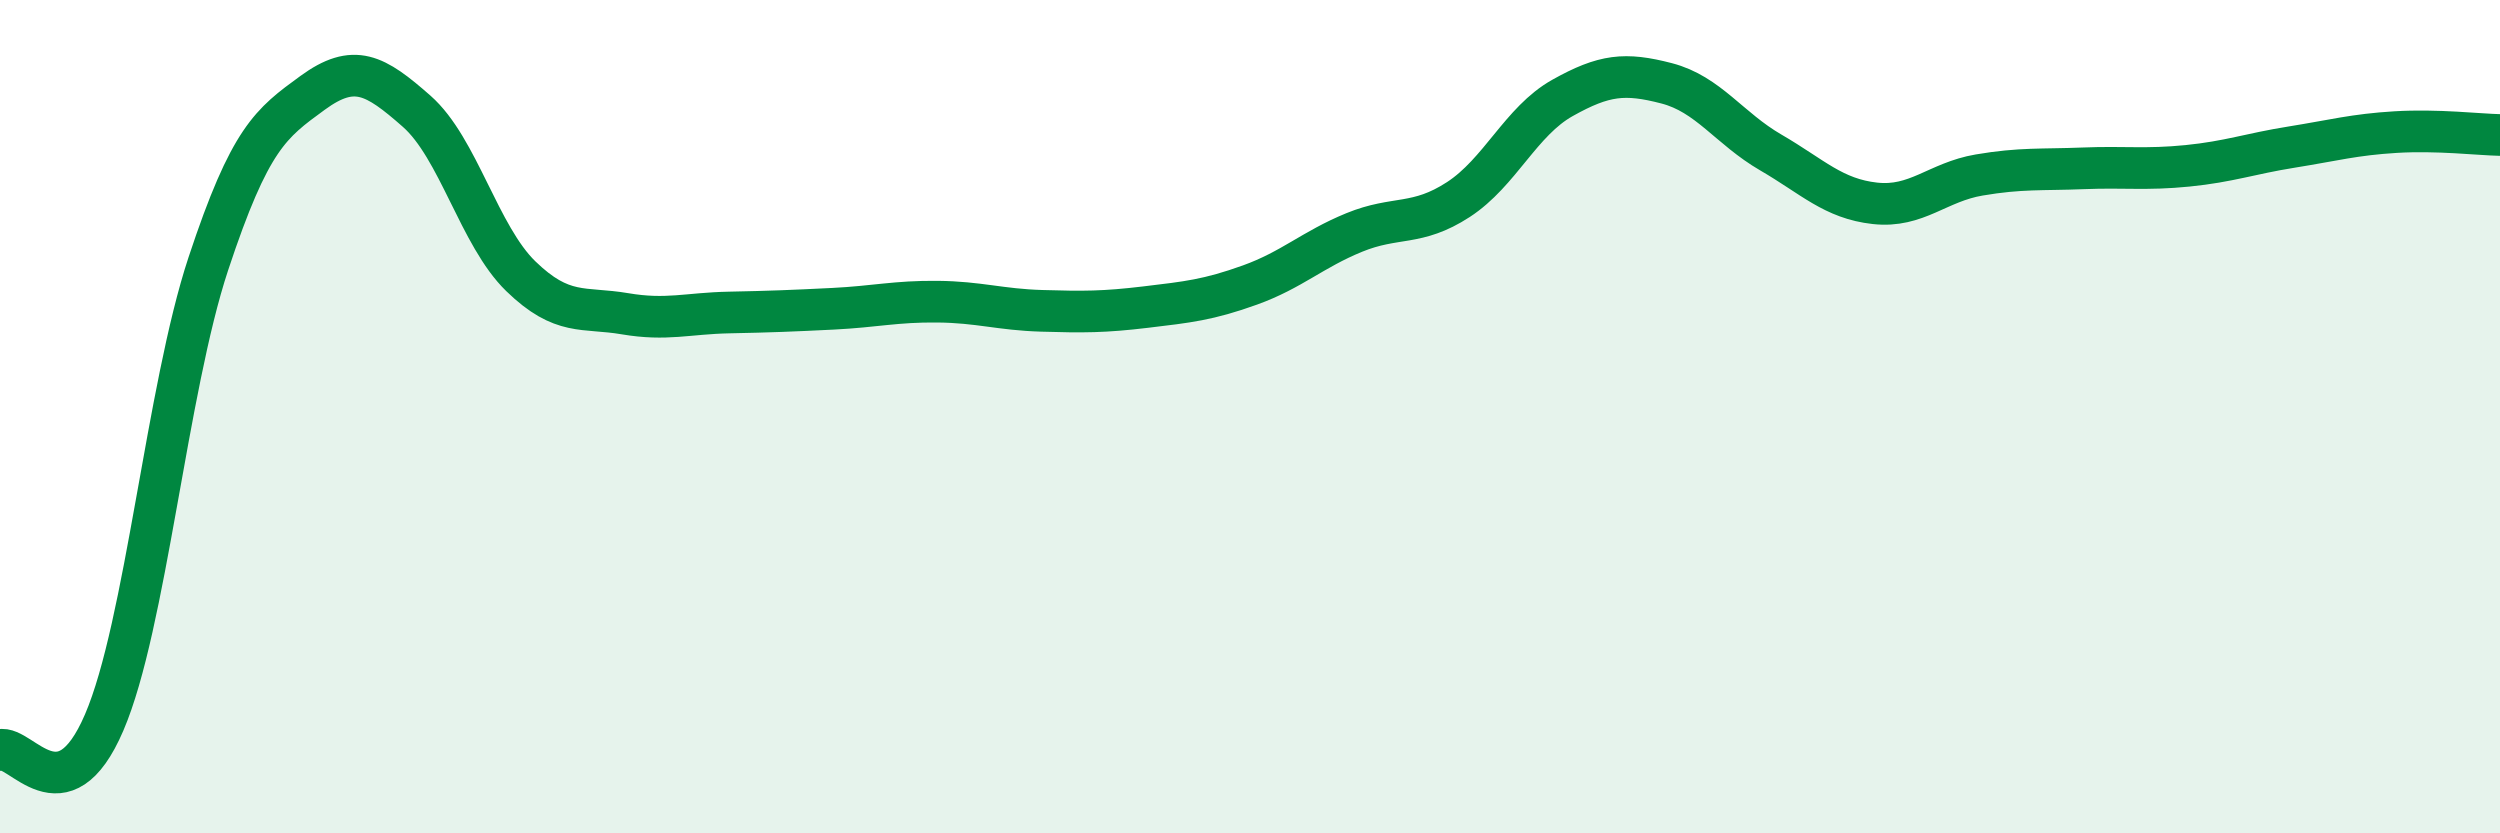
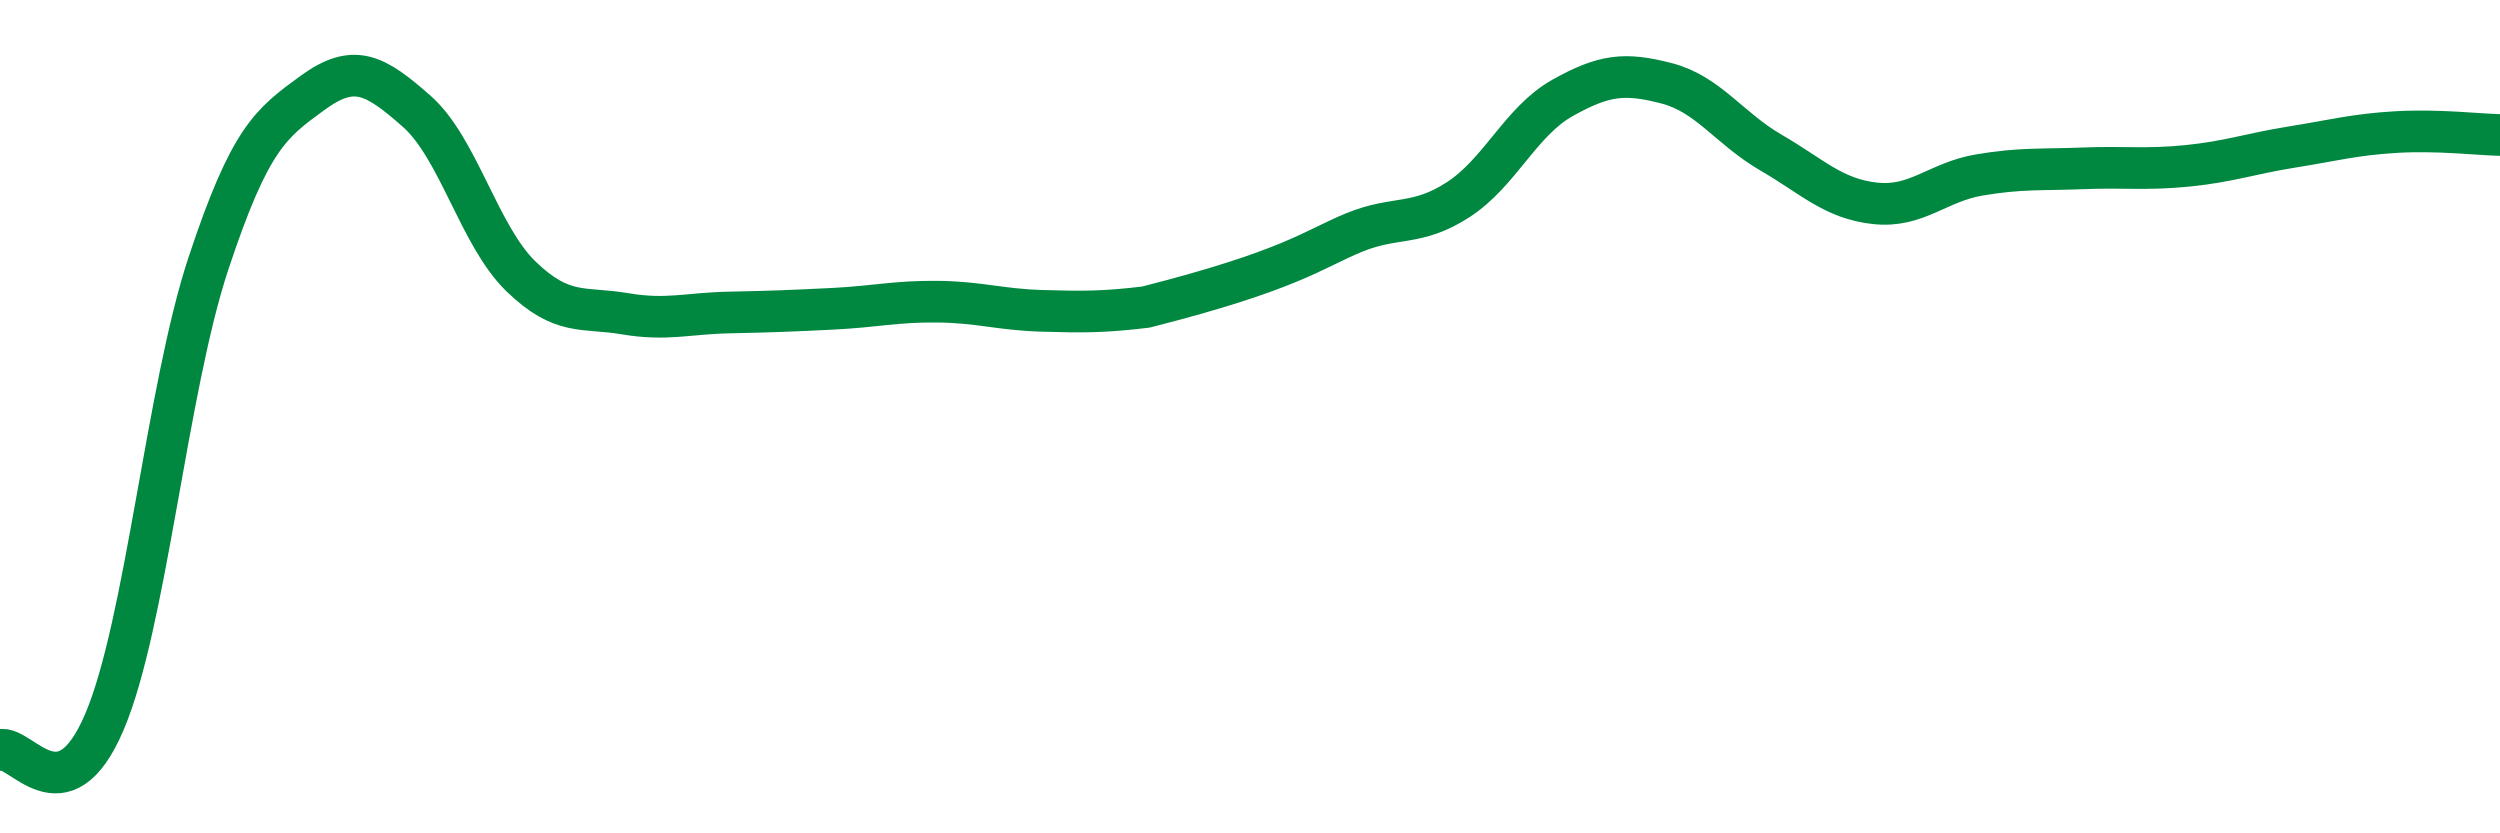
<svg xmlns="http://www.w3.org/2000/svg" width="60" height="20" viewBox="0 0 60 20">
-   <path d="M 0,18 C 0.5,17.87 1.5,19.67 2.5,17.34 C 3.5,15.01 4,9.35 5,6.33 C 6,3.31 6.5,2.96 7.5,2.23 C 8.5,1.5 9,1.79 10,2.67 C 11,3.55 11.5,5.66 12.5,6.63 C 13.5,7.6 14,7.36 15,7.53 C 16,7.7 16.5,7.52 17.5,7.5 C 18.5,7.48 19,7.46 20,7.41 C 21,7.36 21.5,7.23 22.5,7.24 C 23.5,7.25 24,7.43 25,7.46 C 26,7.49 26.5,7.49 27.5,7.37 C 28.5,7.25 29,7.2 30,6.84 C 31,6.48 31.5,5.99 32.5,5.58 C 33.5,5.17 34,5.44 35,4.79 C 36,4.14 36.5,2.91 37.5,2.35 C 38.5,1.79 39,1.74 40,2 C 41,2.26 41.5,3.08 42.5,3.66 C 43.5,4.24 44,4.77 45,4.88 C 46,4.99 46.5,4.37 47.5,4.2 C 48.5,4.03 49,4.08 50,4.04 C 51,4 51.5,4.08 52.5,3.98 C 53.5,3.88 54,3.69 55,3.53 C 56,3.37 56.5,3.23 57.5,3.17 C 58.5,3.11 59.5,3.23 60,3.24L60 20L0 20Z" fill="#008740" opacity="0.1" stroke-linecap="round" stroke-linejoin="round" />
-   <path d="M 0,18 C 0.5,17.87 1.5,19.67 2.5,17.34 C 3.5,15.01 4,9.35 5,6.33 C 6,3.31 6.5,2.96 7.5,2.23 C 8.5,1.5 9,1.79 10,2.67 C 11,3.55 11.5,5.66 12.5,6.63 C 13.5,7.6 14,7.36 15,7.53 C 16,7.7 16.5,7.52 17.5,7.5 C 18.5,7.48 19,7.46 20,7.41 C 21,7.36 21.5,7.23 22.5,7.24 C 23.5,7.25 24,7.43 25,7.46 C 26,7.49 26.5,7.49 27.5,7.37 C 28.5,7.25 29,7.2 30,6.84 C 31,6.48 31.5,5.99 32.5,5.58 C 33.5,5.17 34,5.44 35,4.79 C 36,4.14 36.5,2.91 37.5,2.35 C 38.5,1.79 39,1.74 40,2 C 41,2.26 41.5,3.08 42.5,3.66 C 43.5,4.24 44,4.77 45,4.88 C 46,4.99 46.5,4.37 47.5,4.2 C 48.5,4.03 49,4.08 50,4.04 C 51,4 51.5,4.08 52.5,3.98 C 53.5,3.88 54,3.69 55,3.53 C 56,3.37 56.5,3.23 57.5,3.17 C 58.5,3.11 59.5,3.23 60,3.24" stroke="#008740" stroke-width="1" fill="none" stroke-linecap="round" stroke-linejoin="round" />
+   <path d="M 0,18 C 0.5,17.87 1.5,19.67 2.5,17.34 C 3.5,15.01 4,9.35 5,6.33 C 6,3.31 6.5,2.96 7.5,2.23 C 8.5,1.5 9,1.79 10,2.67 C 11,3.55 11.5,5.66 12.5,6.63 C 13.5,7.6 14,7.36 15,7.53 C 16,7.7 16.5,7.52 17.5,7.5 C 18.5,7.48 19,7.46 20,7.41 C 21,7.36 21.5,7.23 22.5,7.24 C 23.5,7.25 24,7.43 25,7.46 C 26,7.49 26.5,7.49 27.5,7.37 C 31,6.48 31.5,5.99 32.5,5.58 C 33.5,5.17 34,5.44 35,4.79 C 36,4.14 36.5,2.91 37.5,2.35 C 38.5,1.79 39,1.74 40,2 C 41,2.26 41.5,3.08 42.5,3.66 C 43.5,4.24 44,4.77 45,4.88 C 46,4.99 46.5,4.37 47.5,4.2 C 48.5,4.03 49,4.08 50,4.04 C 51,4 51.5,4.08 52.5,3.98 C 53.5,3.88 54,3.69 55,3.53 C 56,3.37 56.5,3.23 57.5,3.17 C 58.5,3.11 59.5,3.23 60,3.24" stroke="#008740" stroke-width="1" fill="none" stroke-linecap="round" stroke-linejoin="round" />
</svg>